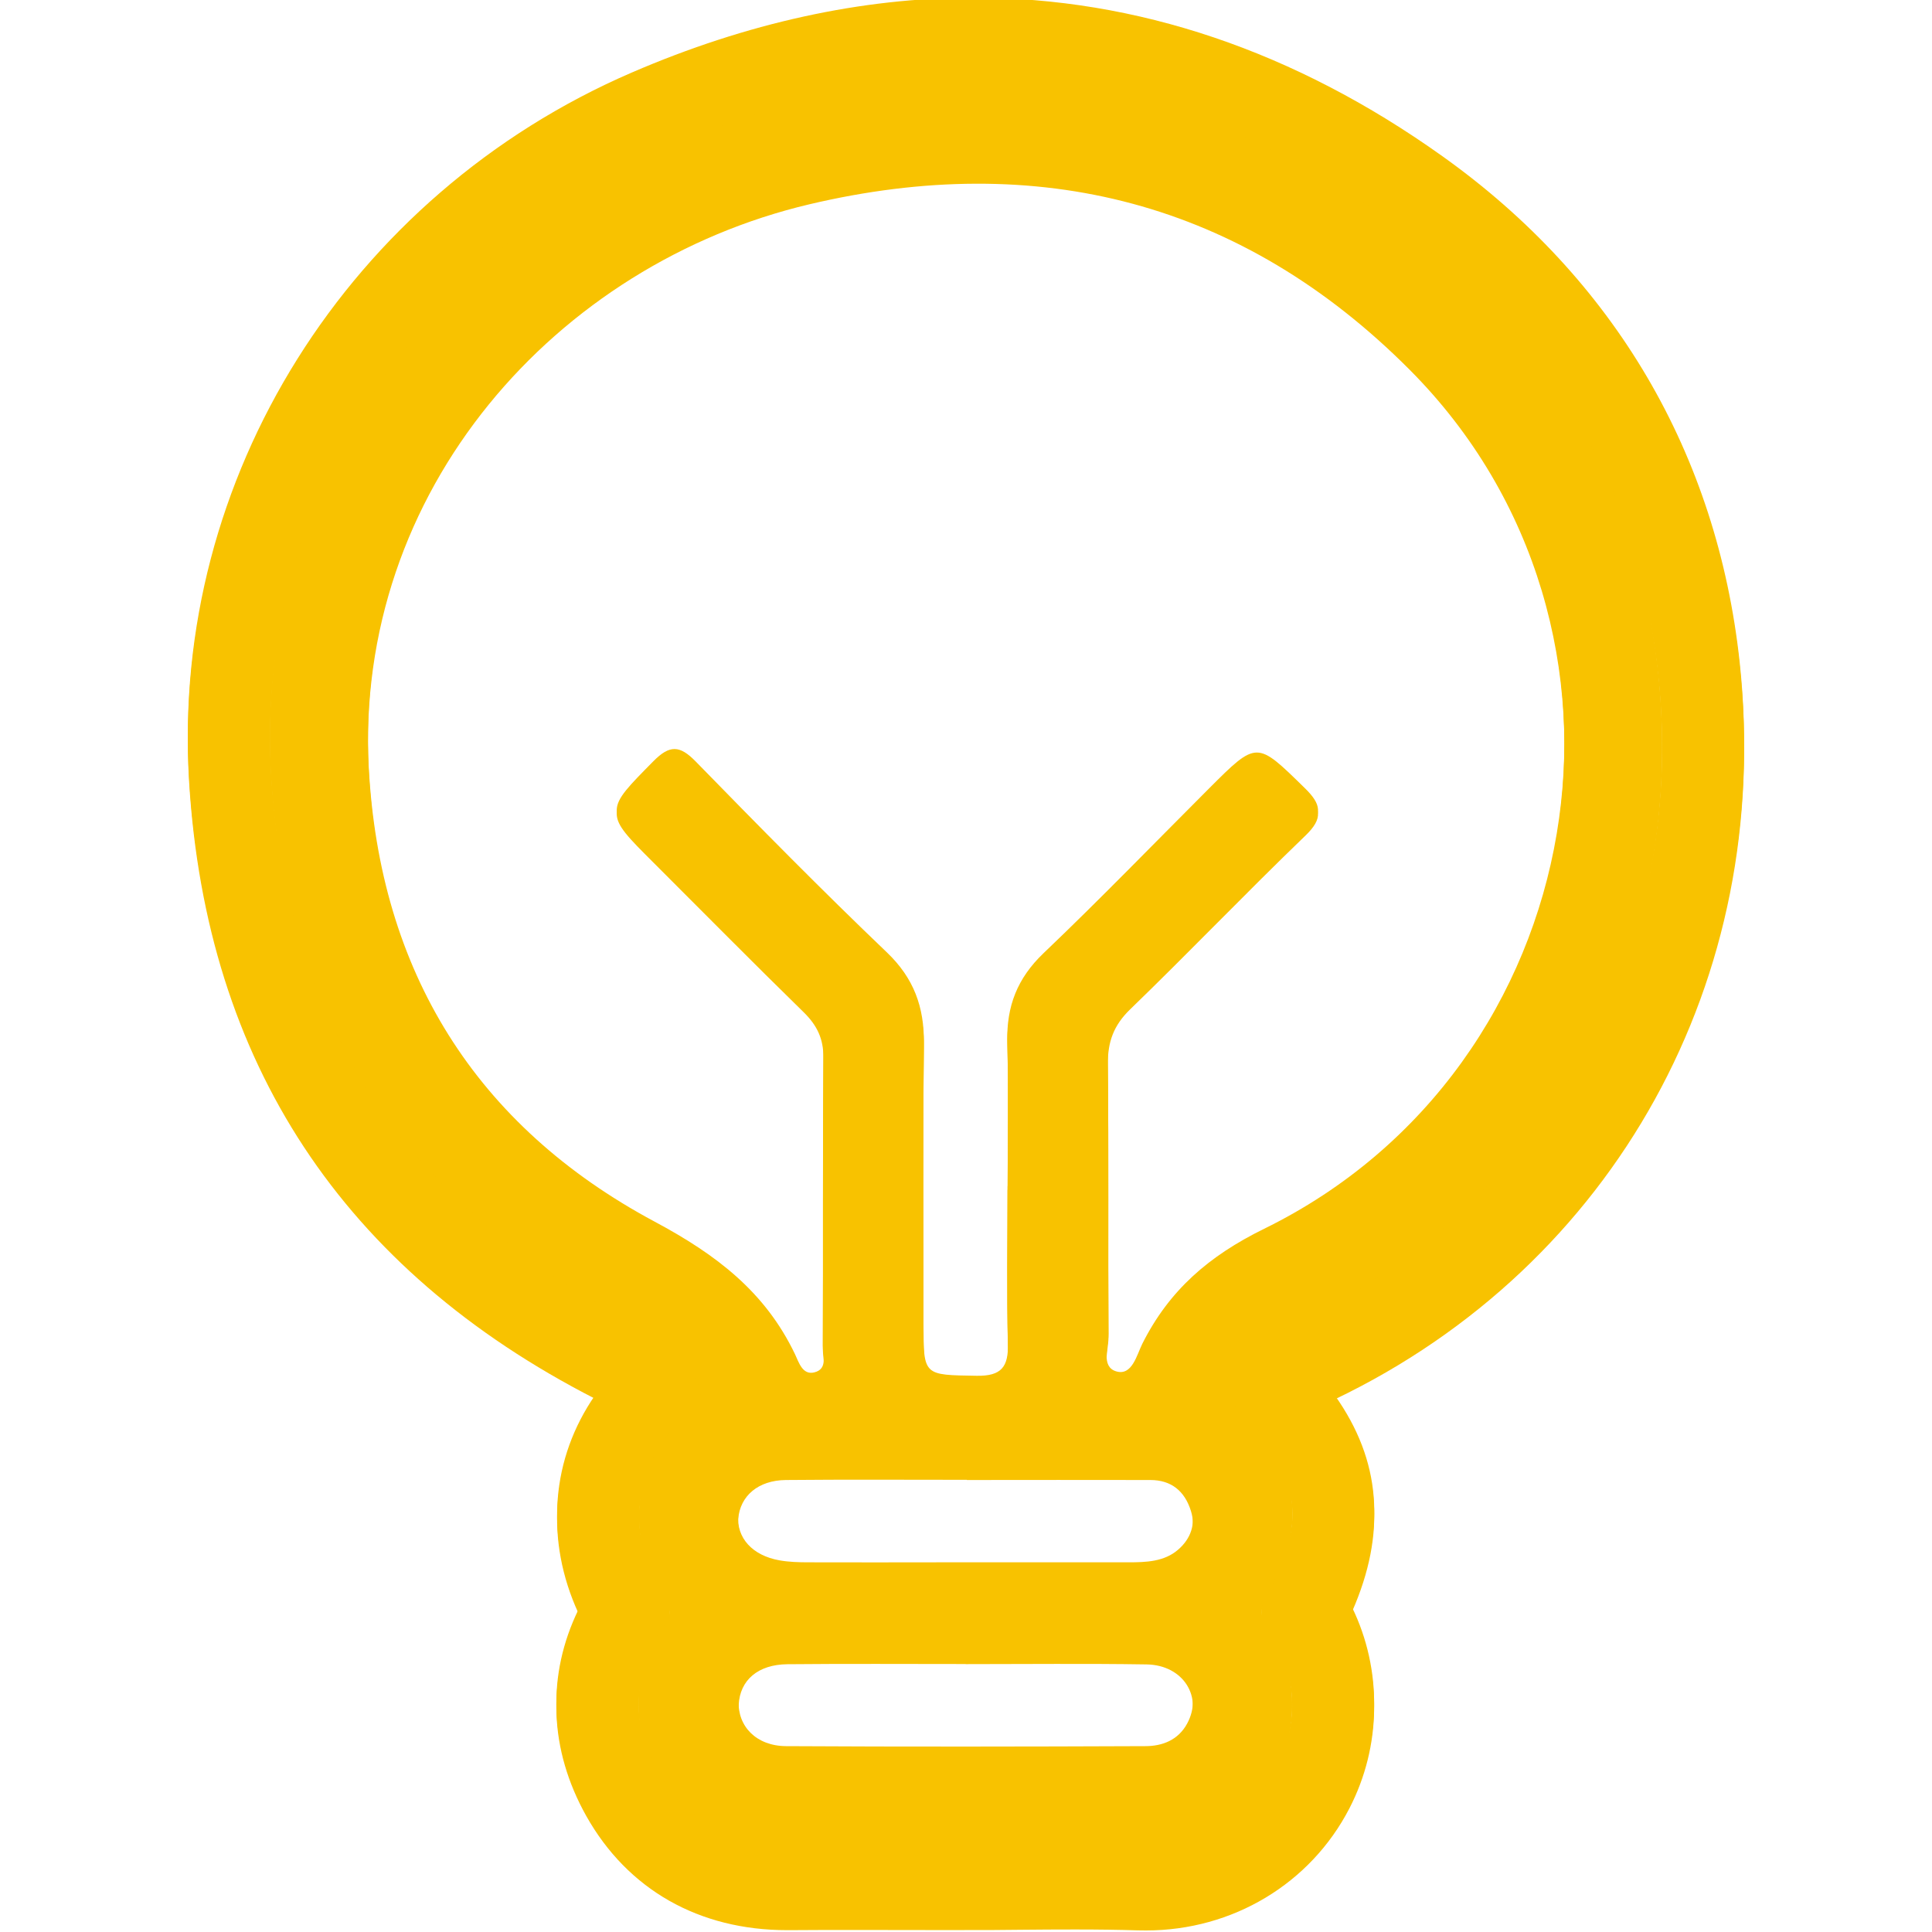
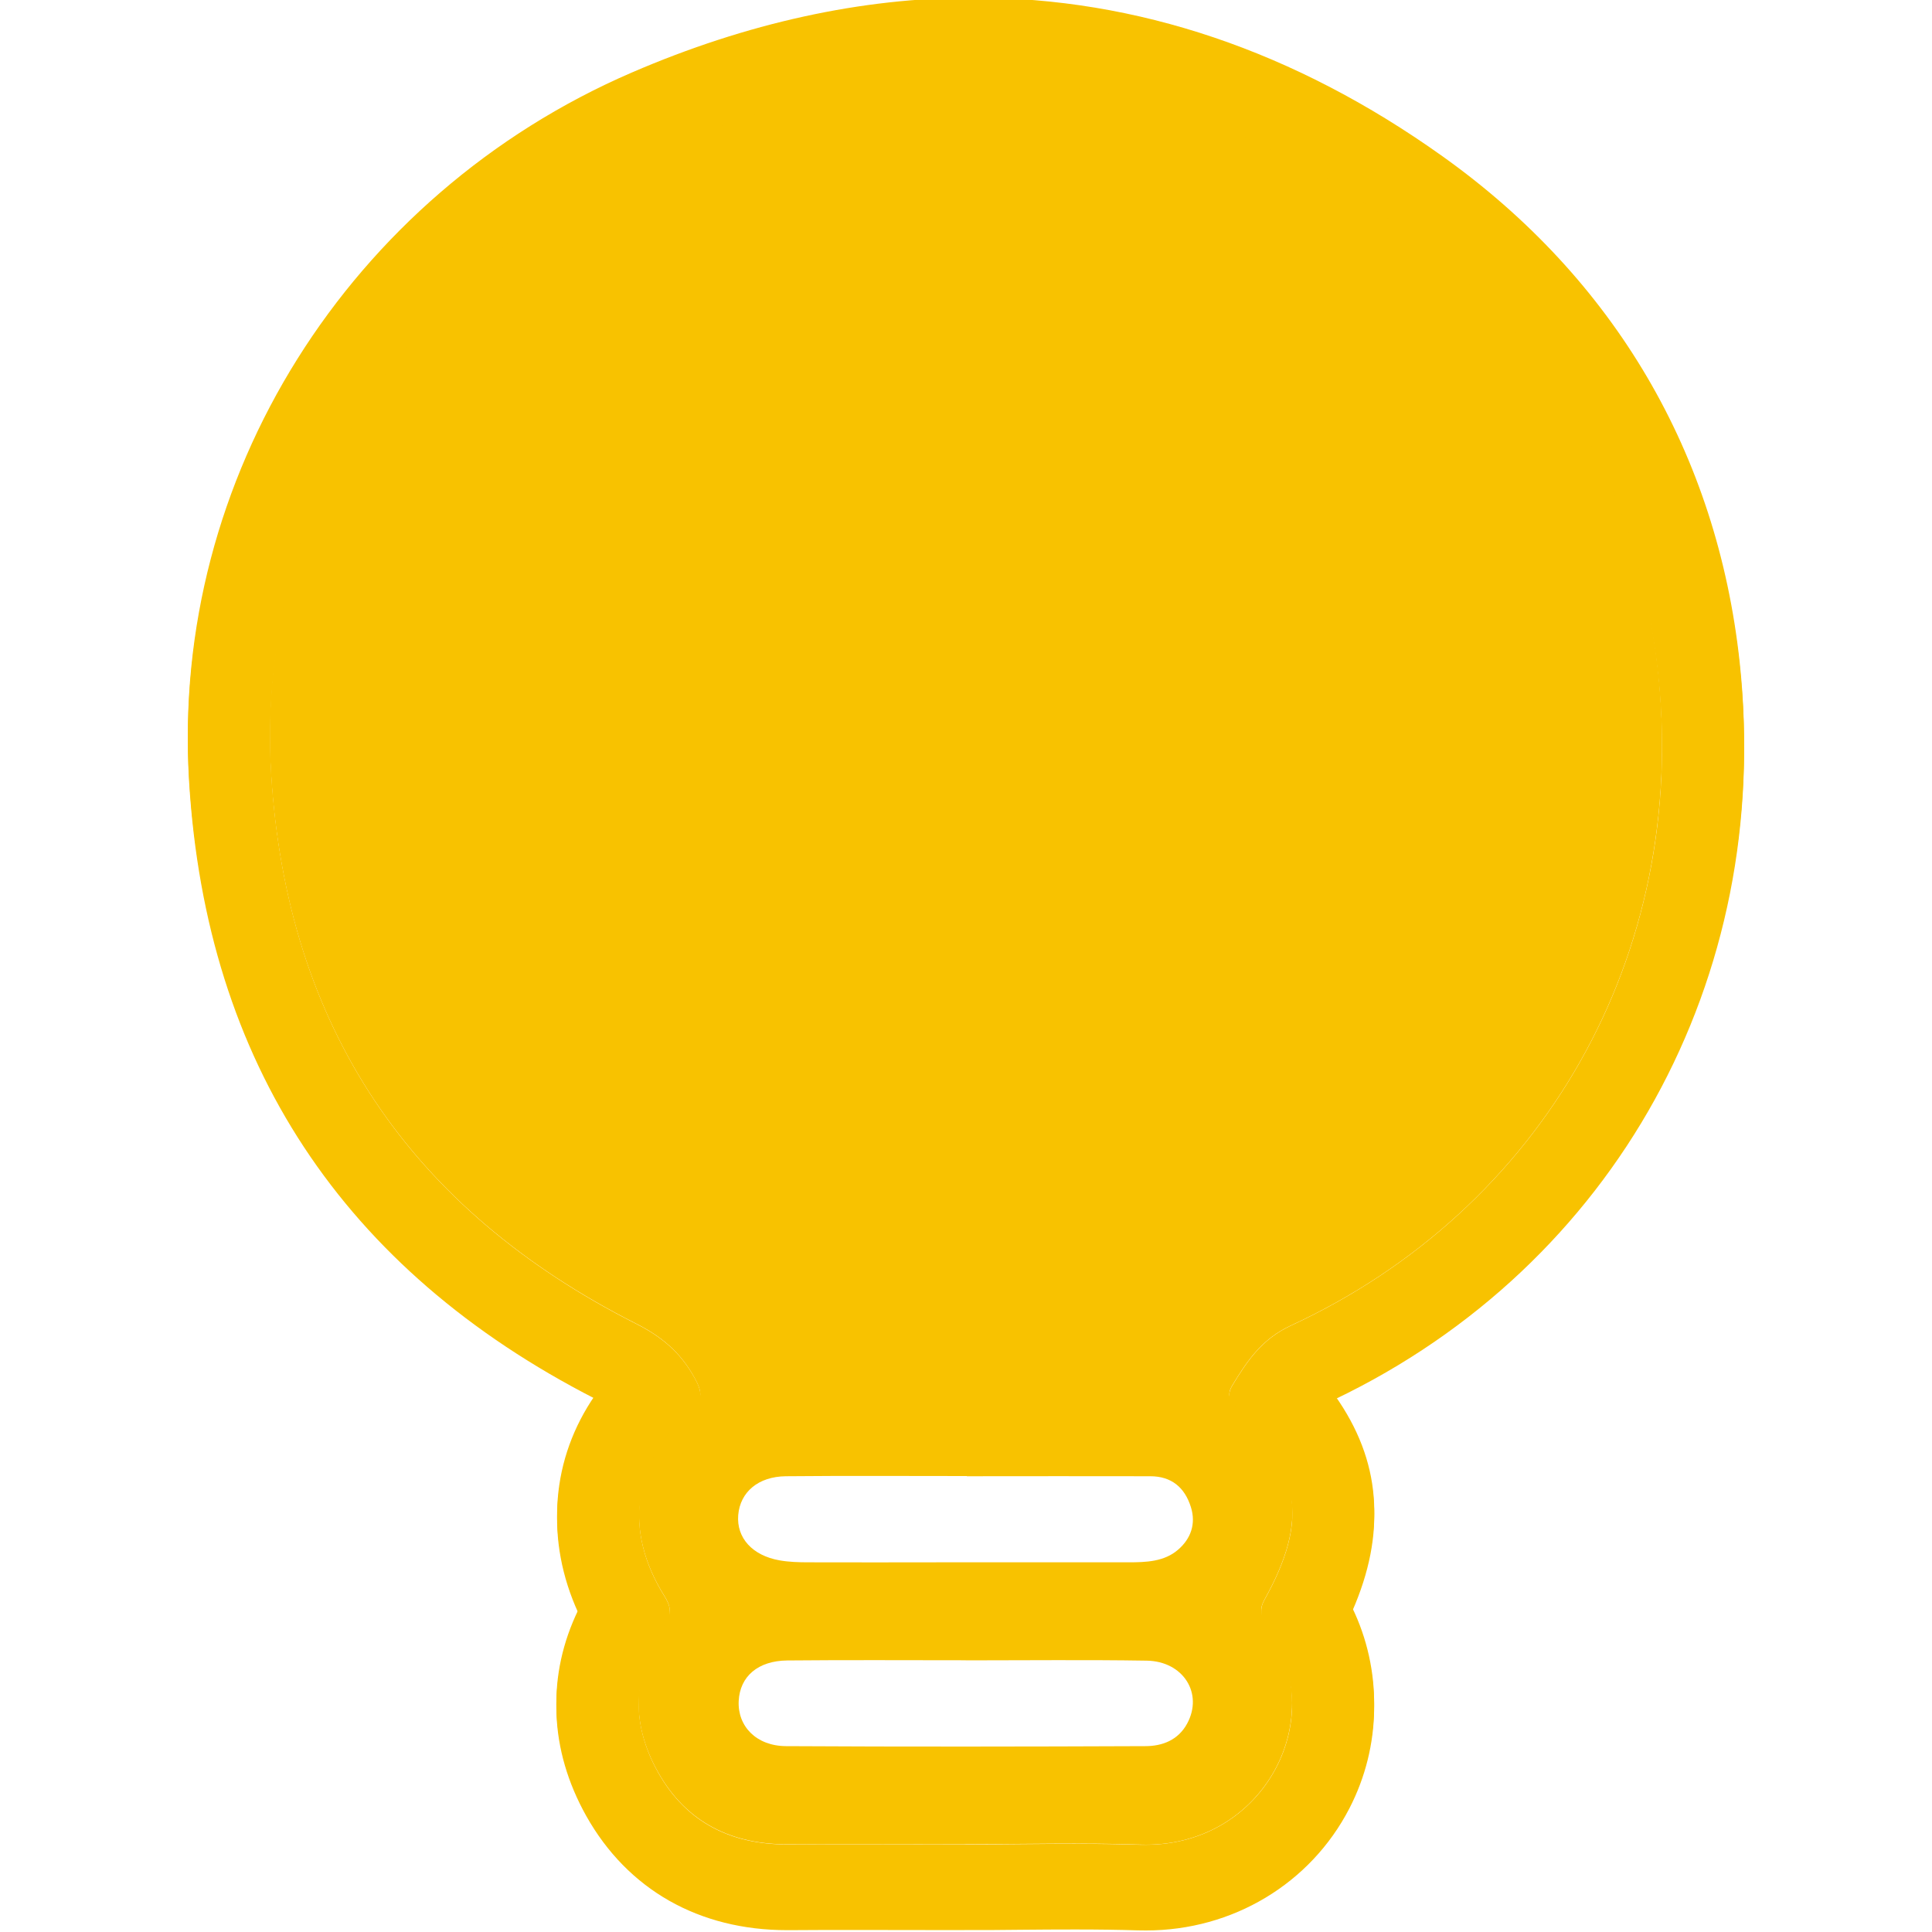
<svg xmlns="http://www.w3.org/2000/svg" id="Calendar" viewBox="0 0 200 200">
  <defs>
    <style>
      .cls-1 {
        fill: #f8c200;
      }
    </style>
  </defs>
  <g id="_x30_ryhdG">
-     <path class="cls-1" d="M99.85,191.31c-6.07,0-12.13-.03-18.2,0-5.93.04-10.61-2.27-13.53-7.47-2.92-5.19-2.66-10.42.72-15.37.74-1.09.59-1.83-.08-2.9-4.23-6.76-3.29-13.83,2.64-19.05,1.47-1.29,1.28-2.1.45-3.59-1.42-2.55-3.35-4.18-6-5.52-23.34-11.8-36.18-30.69-37.79-56.95-1.75-28.59,15.67-53.95,40.71-64.77,26.51-11.46,52.04-9.04,75.62,7.79,15.81,11.28,25.16,27,27.25,46.36,3.18,29.56-12.06,55.76-38,67.76-3.01,1.39-4.54,3.66-6.08,6.21-.6,1-.24,1.56.52,2.3,6.62,6.41,7.38,11.68,2.82,19.86-.56,1.01-.38,1.64.18,2.44,6.92,9.77-.33,23.36-13.04,22.93-6.06-.21-12.13-.04-18.2-.04ZM104.31,123.17c0-4.98.1-9.96-.03-14.93-.1-3.67,1.03-6.58,3.74-9.17,5.83-5.56,11.43-11.35,17.13-17.05,4.99-4.99,4.93-4.93,9.91-.06,1.72,1.68,1.94,2.75.07,4.55-6.13,5.9-12.01,12.05-18.13,17.97-1.73,1.67-2.34,3.4-2.32,5.73.1,9.41.01,18.83.07,28.24,0,1.35-.79,3.42.79,3.9,1.65.5,2.13-1.68,2.71-2.85,2.78-5.54,6.89-9.1,12.62-11.91,34.01-16.69,41.72-62.57,15.05-89.32-17.33-17.39-38.44-22.72-62.14-17.12-26.13,6.17-47.15,29.54-45.61,58.64,1.12,21.14,11.05,37.14,29.61,47.07,6.39,3.42,11.43,7.26,14.52,13.72.39.82.77,2.18,1.99,1.88,1.44-.35.88-1.81.89-2.79.04-10.05-.02-20.09.06-30.14.02-1.99-.66-3.39-2.05-4.75-5.24-5.12-10.39-10.34-15.58-15.52-5.06-5.05-4.99-4.98.03-10.07,1.69-1.71,2.73-1.66,4.38.03,6.51,6.67,13.05,13.32,19.79,19.76,2.79,2.67,3.87,5.65,3.83,9.4-.11,9.68-.04,19.37-.04,29.05,0,5.41,0,5.29,5.51,5.38,2.56.04,3.29-.92,3.23-3.34-.13-5.43-.04-10.86-.04-16.29ZM100.09,153.21s0-.02,0-.02c-6.25,0-12.49-.04-18.74.02-2.86.03-4.73,1.64-4.93,4.02-.19,2.35,1.45,4.19,4.29,4.69.97.17,1.98.2,2.97.2,4.62.02,9.23,0,13.85,0,6.43,0,12.85,0,19.28,0,1.83,0,3.71-.06,5.15-1.31,1.3-1.12,1.87-2.66,1.32-4.41-.64-2.04-2.02-3.19-4.2-3.19-6.34-.02-12.67,0-19.01,0ZM99.97,172.26c-6.15,0-12.31-.04-18.46.02-3.05.03-4.91,1.65-5.04,4.19-.13,2.61,1.81,4.66,4.9,4.68,12.4.07,24.79.05,37.19,0,1.76,0,3.4-.62,4.33-2.33,1.69-3.11-.38-6.46-4.19-6.52-6.24-.1-12.49-.03-18.73-.03Z" />
-   </g>
+     </g>
  <g id="_x30_ryhdG-2" data-name="_x30_ryhdG">
    <path class="cls-1" d="M100.79,8.64c15.08,0,29.68,4.91,43.61,14.84,15.81,11.27,25.16,27.01,27.25,46.36,3.18,29.56-12.06,55.76-38,67.77-3.01,1.39-4.54,3.66-6.08,6.21-.61,1.01-.25,1.56.52,2.3,6.62,6.42,7.38,11.68,2.82,19.86-.56,1-.38,1.64.18,2.44,6.82,9.61-.11,22.94-12.45,22.94-.19,0-.39,0-.59,0-2.25-.07-4.5-.1-6.74-.1-3.82,0-7.64.07-11.46.07-3.78,0-7.56-.02-11.33-.02-2.29,0-4.58,0-6.87.02-.05,0-.1,0-.15,0-5.86,0-10.48-2.3-13.38-7.47-2.91-5.2-2.65-10.42.72-15.37.75-1.09.59-1.83-.08-2.9-4.22-6.76-3.29-13.83,2.65-19.05,1.46-1.29,1.28-2.1.45-3.59-1.43-2.55-3.35-4.18-6.01-5.52-23.34-11.8-36.17-30.7-37.78-56.95-1.75-28.59,15.67-53.95,40.71-64.77,10.86-4.69,21.55-7.06,32.01-7.06M100.79.14h0c-11.57,0-23.48,2.61-35.39,7.75-29.31,12.66-47.72,42.03-45.82,73.09,1.78,29,15.92,50.46,42.03,63.82-4.54,6.56-5.21,14.63-1.73,22.2-3.29,6.78-3.04,14.11.81,20.99,4.29,7.63,11.67,11.82,20.8,11.82h.21c2.27-.02,4.54-.02,6.81-.02,2.42,0,4.85,0,7.28.01h4.05c1.95,0,3.88,0,5.82-.03,1.88-.02,3.77-.03,5.65-.03,2.49,0,4.54.03,6.46.09.29,0,.58.01.87.01,8.96,0,17.02-4.84,21.05-12.64,3.34-6.47,3.39-13.99.29-20.4,3.54-8.08,2.98-15.21-1.78-21.95,28.96-13.89,45.37-43.57,41.89-75.92-2.33-21.57-12.97-39.68-30.76-52.37C134.05,5.67,117.72.14,100.79.14h0Z" />
  </g>
  <g id="_x30_ryhdG-3" data-name="_x30_ryhdG">
-     <path class="cls-1" d="M99.85,190.92c-6.07,0-12.13-.03-18.2,0-5.93.04-10.61-2.27-13.53-7.47-2.92-5.19-2.66-10.42.72-15.37.74-1.09.59-1.83-.08-2.9-4.23-6.76-3.29-13.83,2.64-19.05,1.47-1.29,1.28-2.1.45-3.59-1.42-2.55-3.35-4.18-6-5.52-23.34-11.8-36.18-30.69-37.79-56.95-1.75-28.59,15.67-53.95,40.71-64.77,26.51-11.46,52.04-9.04,75.62,7.79,15.81,11.28,25.16,27,27.25,46.36,3.18,29.56-12.06,55.76-38,67.76-3.01,1.39-4.54,3.66-6.08,6.21-.6,1-.24,1.56.52,2.3,6.62,6.41,7.38,11.68,2.82,19.86-.56,1.01-.38,1.64.18,2.44,6.92,9.77-.33,23.36-13.04,22.93-6.06-.21-12.13-.04-18.2-.04ZM104.31,122.78c0-4.98.1-9.96-.03-14.93-.1-3.67,1.03-6.58,3.74-9.17,5.83-5.56,11.43-11.35,17.13-17.05,4.99-4.99,4.93-4.93,9.91-.06,1.72,1.68,1.94,2.75.07,4.55-6.13,5.9-12.01,12.05-18.13,17.97-1.73,1.67-2.34,3.4-2.32,5.73.1,9.41.01,18.83.07,28.24,0,1.35-.79,3.42.79,3.9,1.65.5,2.13-1.68,2.71-2.85,2.78-5.54,6.89-9.1,12.62-11.91,34.01-16.69,41.72-62.57,15.05-89.32-17.33-17.39-38.44-22.72-62.14-17.12-26.13,6.17-47.15,29.54-45.61,58.64,1.12,21.14,11.05,37.14,29.61,47.07,6.39,3.42,11.43,7.26,14.52,13.72.39.82.77,2.18,1.99,1.88,1.44-.35.88-1.81.89-2.79.04-10.05-.02-20.09.06-30.14.02-1.99-.66-3.39-2.05-4.75-5.24-5.12-10.39-10.34-15.58-15.52-5.06-5.05-4.99-4.98.03-10.07,1.69-1.71,2.73-1.66,4.38.03,6.51,6.67,13.05,13.32,19.79,19.76,2.79,2.67,3.87,5.65,3.83,9.4-.11,9.68-.04,19.37-.04,29.05,0,5.41,0,5.29,5.51,5.38,2.56.04,3.29-.92,3.23-3.34-.13-5.43-.04-10.86-.04-16.29ZM100.09,152.82s0-.02,0-.02c-6.25,0-12.49-.04-18.74.02-2.86.03-4.73,1.64-4.93,4.02-.19,2.35,1.45,4.19,4.29,4.69.97.17,1.98.2,2.97.2,4.62.02,9.23,0,13.85,0,6.43,0,12.85,0,19.28,0,1.83,0,3.71-.06,5.15-1.31,1.3-1.12,1.87-2.66,1.32-4.41-.64-2.04-2.02-3.19-4.2-3.19-6.34-.02-12.67,0-19.01,0ZM99.97,171.87c-6.15,0-12.31-.04-18.46.02-3.05.03-4.91,1.65-5.04,4.19-.13,2.61,1.81,4.66,4.9,4.68,12.4.07,24.79.05,37.19,0,1.76,0,3.4-.62,4.33-2.33,1.69-3.11-.38-6.46-4.19-6.52-6.24-.1-12.49-.03-18.73-.03Z" />
+     <path class="cls-1" d="M99.85,190.92c-6.07,0-12.13-.03-18.2,0-5.93.04-10.61-2.27-13.53-7.47-2.92-5.19-2.66-10.42.72-15.37.74-1.09.59-1.83-.08-2.9-4.23-6.76-3.29-13.83,2.64-19.05,1.47-1.29,1.28-2.1.45-3.59-1.42-2.55-3.35-4.18-6-5.52-23.34-11.8-36.18-30.69-37.79-56.95-1.75-28.59,15.67-53.95,40.71-64.77,26.51-11.46,52.04-9.04,75.62,7.79,15.81,11.28,25.16,27,27.25,46.36,3.18,29.56-12.06,55.76-38,67.76-3.01,1.39-4.54,3.66-6.08,6.21-.6,1-.24,1.56.52,2.3,6.62,6.41,7.38,11.68,2.82,19.86-.56,1.01-.38,1.64.18,2.44,6.92,9.77-.33,23.36-13.04,22.93-6.06-.21-12.13-.04-18.2-.04ZM104.31,122.78ZM100.09,152.82s0-.02,0-.02c-6.25,0-12.49-.04-18.74.02-2.86.03-4.73,1.64-4.93,4.02-.19,2.35,1.45,4.19,4.29,4.69.97.17,1.98.2,2.97.2,4.62.02,9.23,0,13.85,0,6.43,0,12.85,0,19.28,0,1.83,0,3.71-.06,5.15-1.31,1.3-1.12,1.87-2.66,1.32-4.41-.64-2.04-2.02-3.19-4.2-3.19-6.34-.02-12.67,0-19.01,0ZM99.97,171.87c-6.15,0-12.31-.04-18.46.02-3.05.03-4.91,1.65-5.04,4.19-.13,2.61,1.81,4.66,4.9,4.68,12.4.07,24.79.05,37.19,0,1.76,0,3.4-.62,4.33-2.33,1.69-3.11-.38-6.46-4.19-6.52-6.24-.1-12.49-.03-18.73-.03Z" />
  </g>
  <g id="_x30_ryhdG-4" data-name="_x30_ryhdG">
    <path class="cls-1" d="M100.79,8.25c15.08,0,29.68,4.91,43.61,14.84,15.81,11.27,25.16,27.01,27.25,46.36,3.18,29.56-12.06,55.76-38,67.77-3.01,1.39-4.54,3.66-6.08,6.21-.61,1.01-.25,1.56.52,2.3,6.62,6.42,7.38,11.68,2.82,19.86-.56,1-.38,1.64.18,2.44,6.82,9.61-.11,22.94-12.45,22.94-.19,0-.39,0-.59,0-2.25-.07-4.5-.1-6.74-.1-3.82,0-7.64.07-11.46.07-3.78,0-7.56-.02-11.33-.02-2.29,0-4.58,0-6.87.02-.05,0-.1,0-.15,0-5.86,0-10.48-2.3-13.38-7.47-2.91-5.2-2.65-10.42.72-15.37.75-1.09.59-1.83-.08-2.9-4.22-6.76-3.29-13.83,2.65-19.05,1.46-1.29,1.28-2.1.45-3.59-1.43-2.55-3.35-4.18-6.01-5.52-23.34-11.8-36.17-30.7-37.78-56.95-1.75-28.59,15.67-53.95,40.71-64.77,10.86-4.69,21.55-7.06,32.01-7.06M100.79-.24h0c-11.57,0-23.48,2.61-35.39,7.75-29.31,12.66-47.72,42.03-45.82,73.09,1.78,29,15.92,50.46,42.03,63.82-4.54,6.56-5.21,14.63-1.73,22.2-3.29,6.78-3.04,14.11.81,20.99,4.29,7.63,11.67,11.82,20.8,11.82h.21c2.27-.02,4.54-.02,6.81-.02,2.42,0,4.85,0,7.28.01h4.05c1.95,0,3.88,0,5.82-.03,1.88-.02,3.77-.03,5.65-.03,2.49,0,4.54.03,6.46.09.29,0,.58.01.87.01,8.96,0,17.02-4.84,21.05-12.64,3.34-6.47,3.39-13.99.29-20.4,3.54-8.08,2.98-15.21-1.78-21.95,28.96-13.89,45.37-43.57,41.89-75.92-2.33-21.57-12.97-39.68-30.76-52.37C134.05,5.28,117.72-.24,100.79-.24h0Z" />
  </g>
</svg>